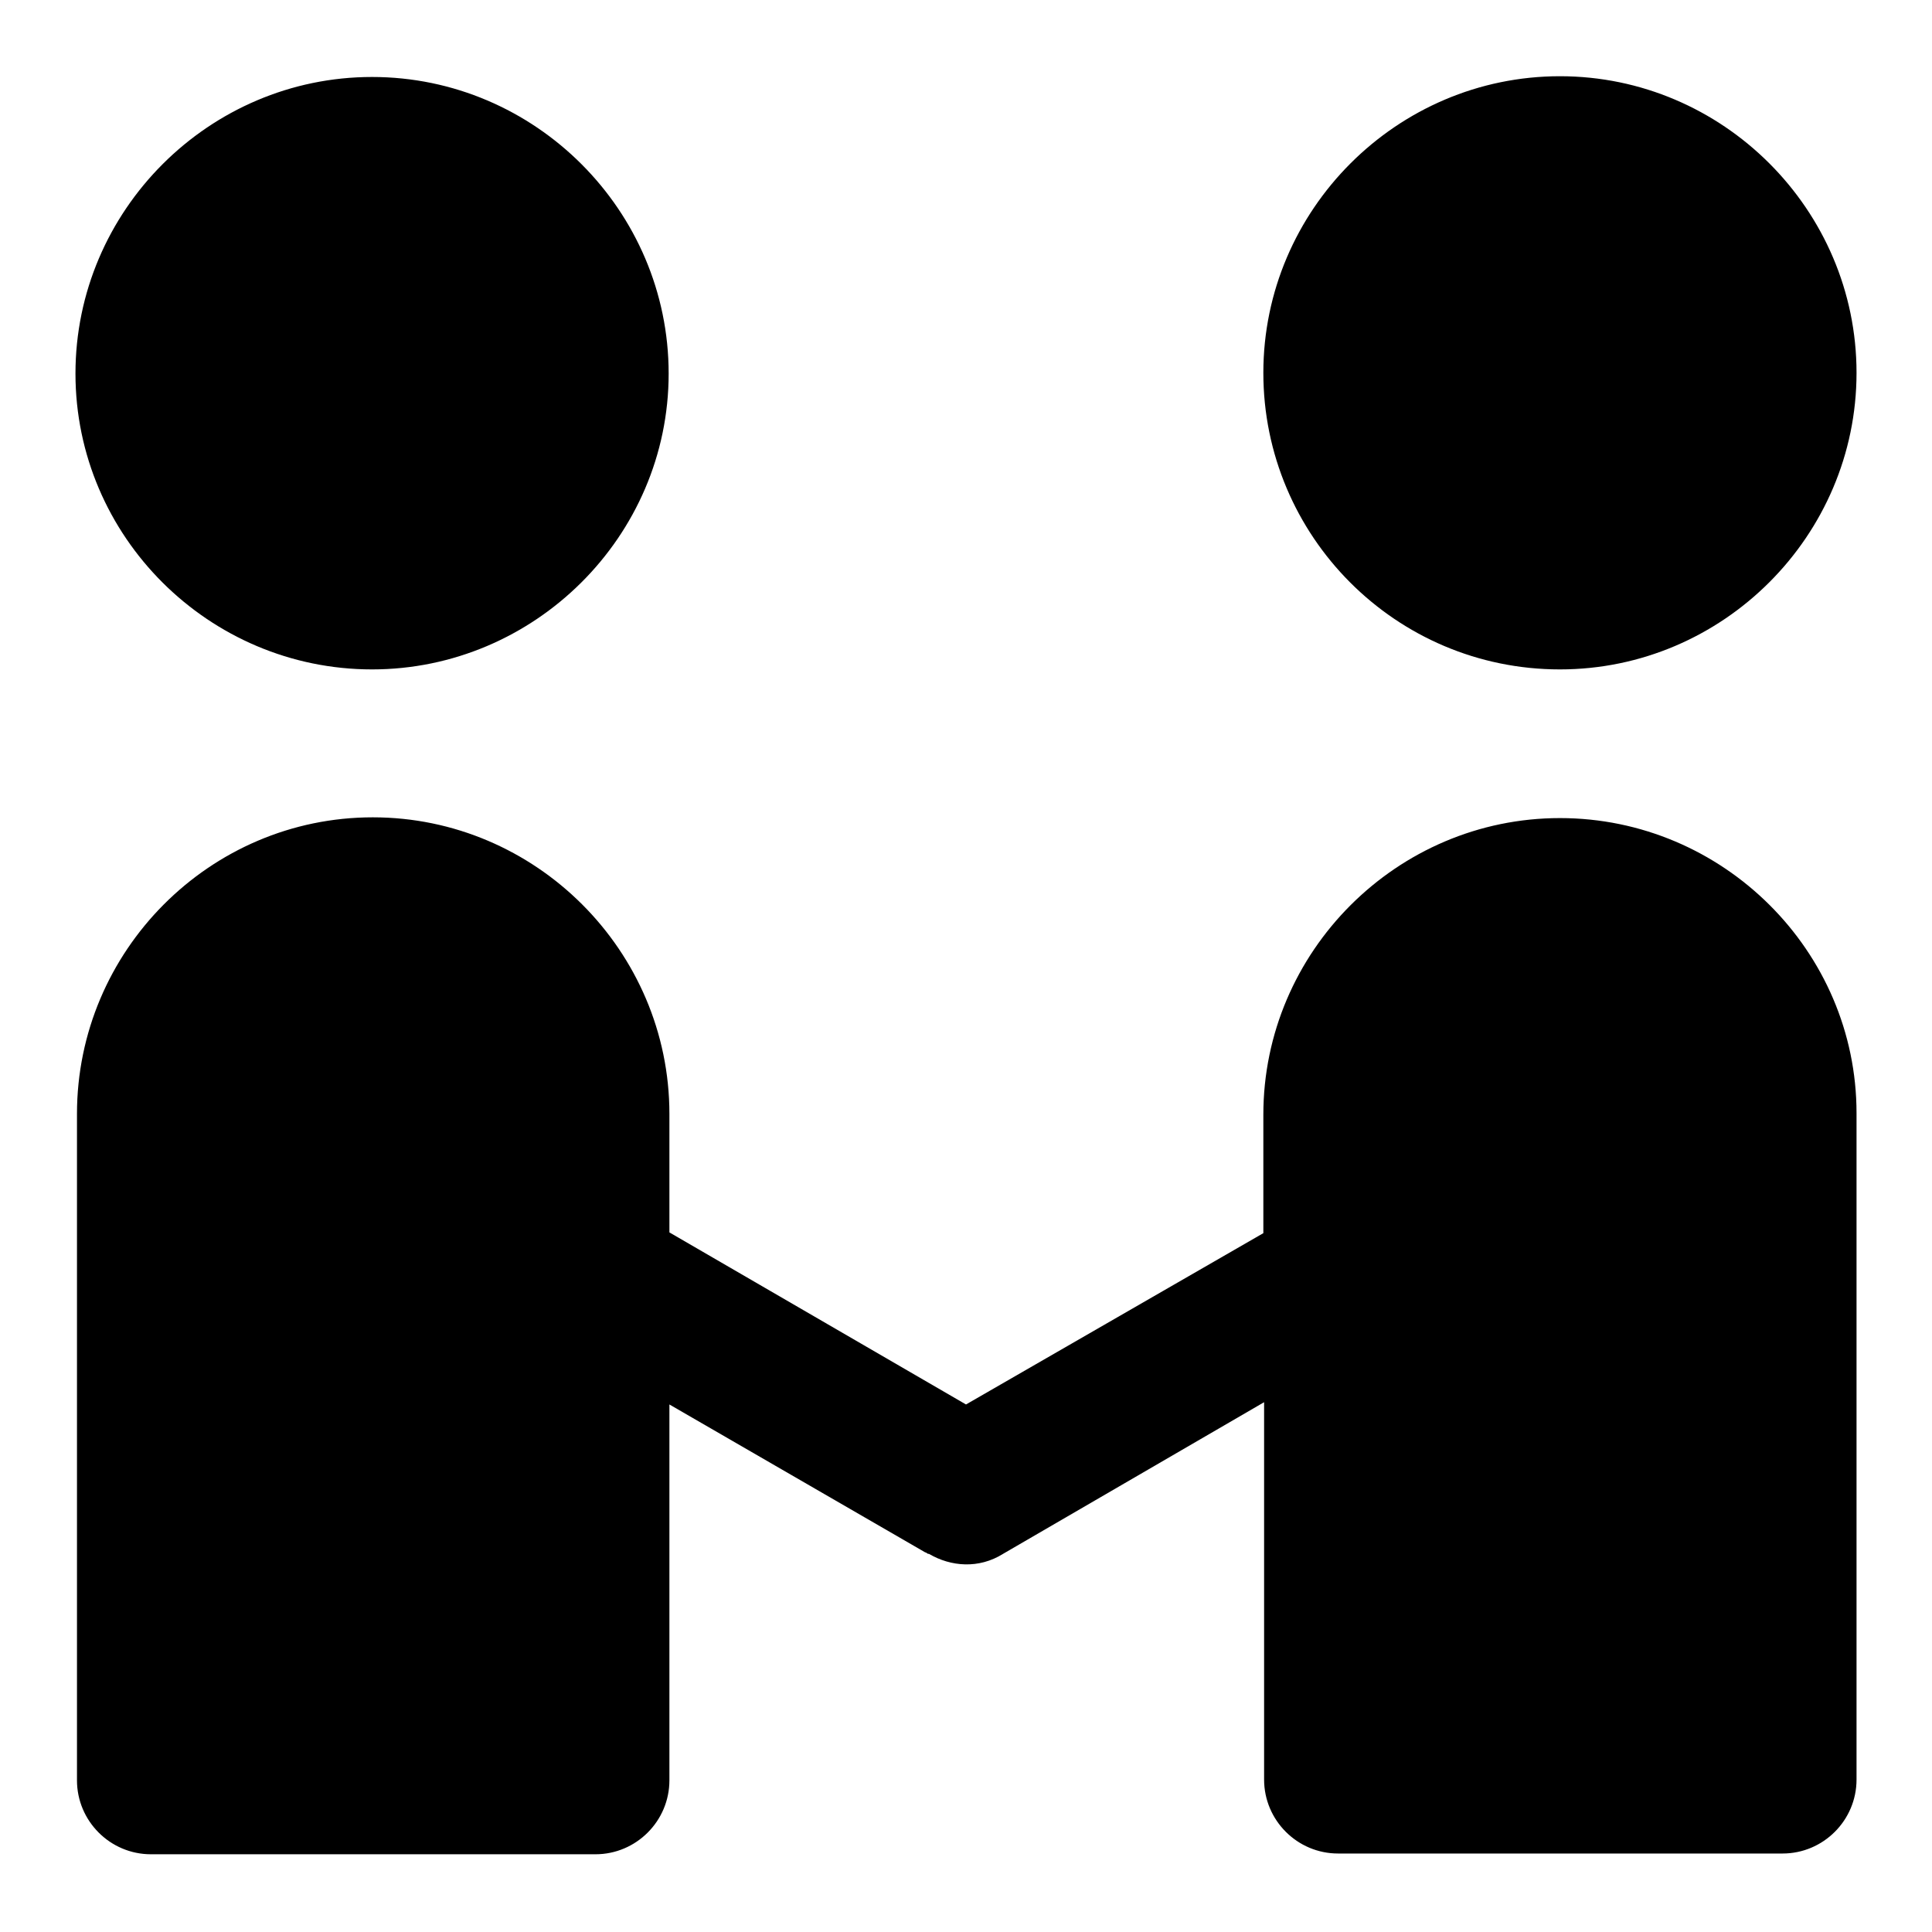
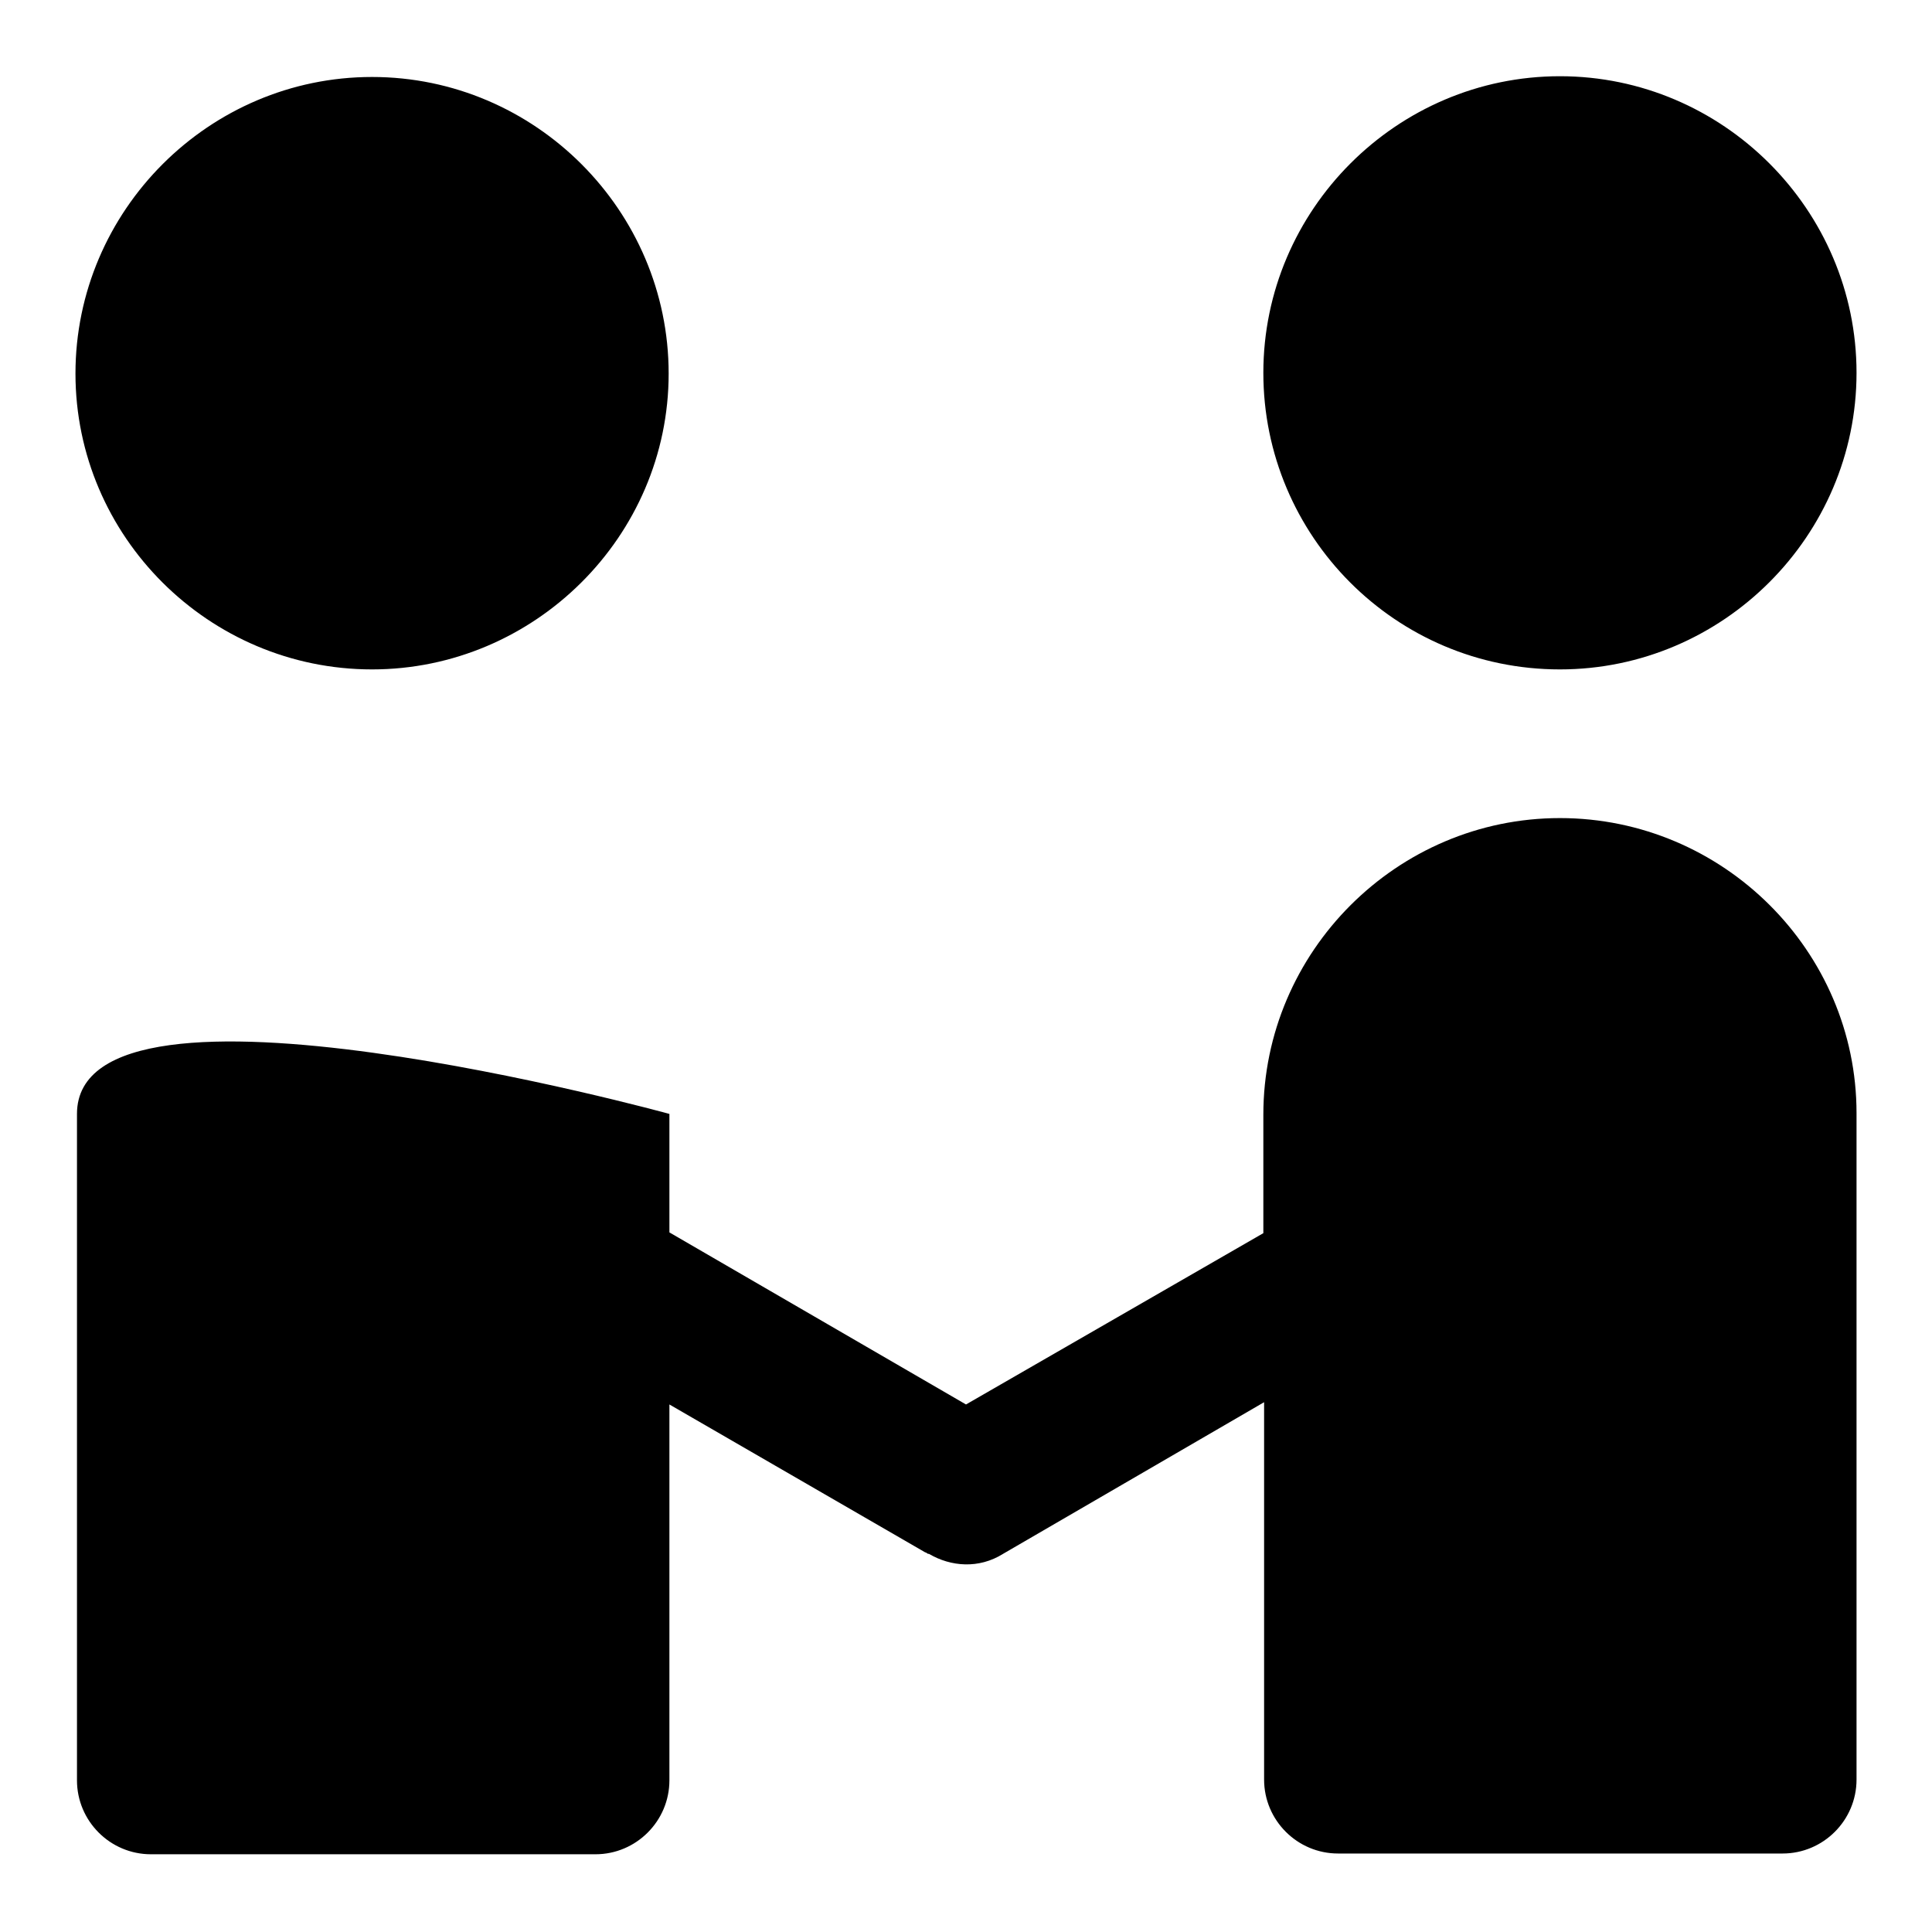
<svg xmlns="http://www.w3.org/2000/svg" version="1.1" x="0px" y="0px" viewBox="0 0 256 256" enable-background="new 0 0 256 256" xml:space="preserve">
  <g>
-     <path fill="#000000" d="M10,49.5c0-21.6,17.7-39.3,39.3-39.3c21.6,0,39.3,17.7,39.3,39.3S70.8,88.7,49.3,88.7 C27.7,88.7,10,71.1,10,49.5z M206.7,88.7c21.6,0,39.3-17.7,39.3-39.3s-17.7-39.3-39.3-39.3c-21.6,0-39.3,17.7-39.3,39.3 S184.9,88.7,206.7,88.7z M206.7,108.4c-21.6,0-39.3,17.7-39.3,39.3v15.7L128,186.1l-39.3-22.8v-15.7c0-21.6-17.7-39.3-39.3-39.3 S10.2,126,10.2,147.6v88.3c0,5.4,4.4,9.8,9.8,9.8h58.9c5.4,0,9.8-4.4,9.8-9.8v-49.8l33.9,19.6c0.2,0,0.2,0.2,0.5,0.2 c2.9,1.7,6.6,2,9.8,0l34.6-20.1v50c0,5.4,4.4,9.8,9.8,9.8h58.9c5.4,0,9.8-4.4,9.8-9.8v-88.3C246,126,228.3,108.4,206.7,108.4z" />
+     <path fill="#000000" d="M10,49.5c0-21.6,17.7-39.3,39.3-39.3c21.6,0,39.3,17.7,39.3,39.3S70.8,88.7,49.3,88.7 C27.7,88.7,10,71.1,10,49.5z M206.7,88.7c21.6,0,39.3-17.7,39.3-39.3s-17.7-39.3-39.3-39.3c-21.6,0-39.3,17.7-39.3,39.3 S184.9,88.7,206.7,88.7z M206.7,108.4c-21.6,0-39.3,17.7-39.3,39.3v15.7L128,186.1l-39.3-22.8v-15.7S10.2,126,10.2,147.6v88.3c0,5.4,4.4,9.8,9.8,9.8h58.9c5.4,0,9.8-4.4,9.8-9.8v-49.8l33.9,19.6c0.2,0,0.2,0.2,0.5,0.2 c2.9,1.7,6.6,2,9.8,0l34.6-20.1v50c0,5.4,4.4,9.8,9.8,9.8h58.9c5.4,0,9.8-4.4,9.8-9.8v-88.3C246,126,228.3,108.4,206.7,108.4z" />
  </g>
</svg>